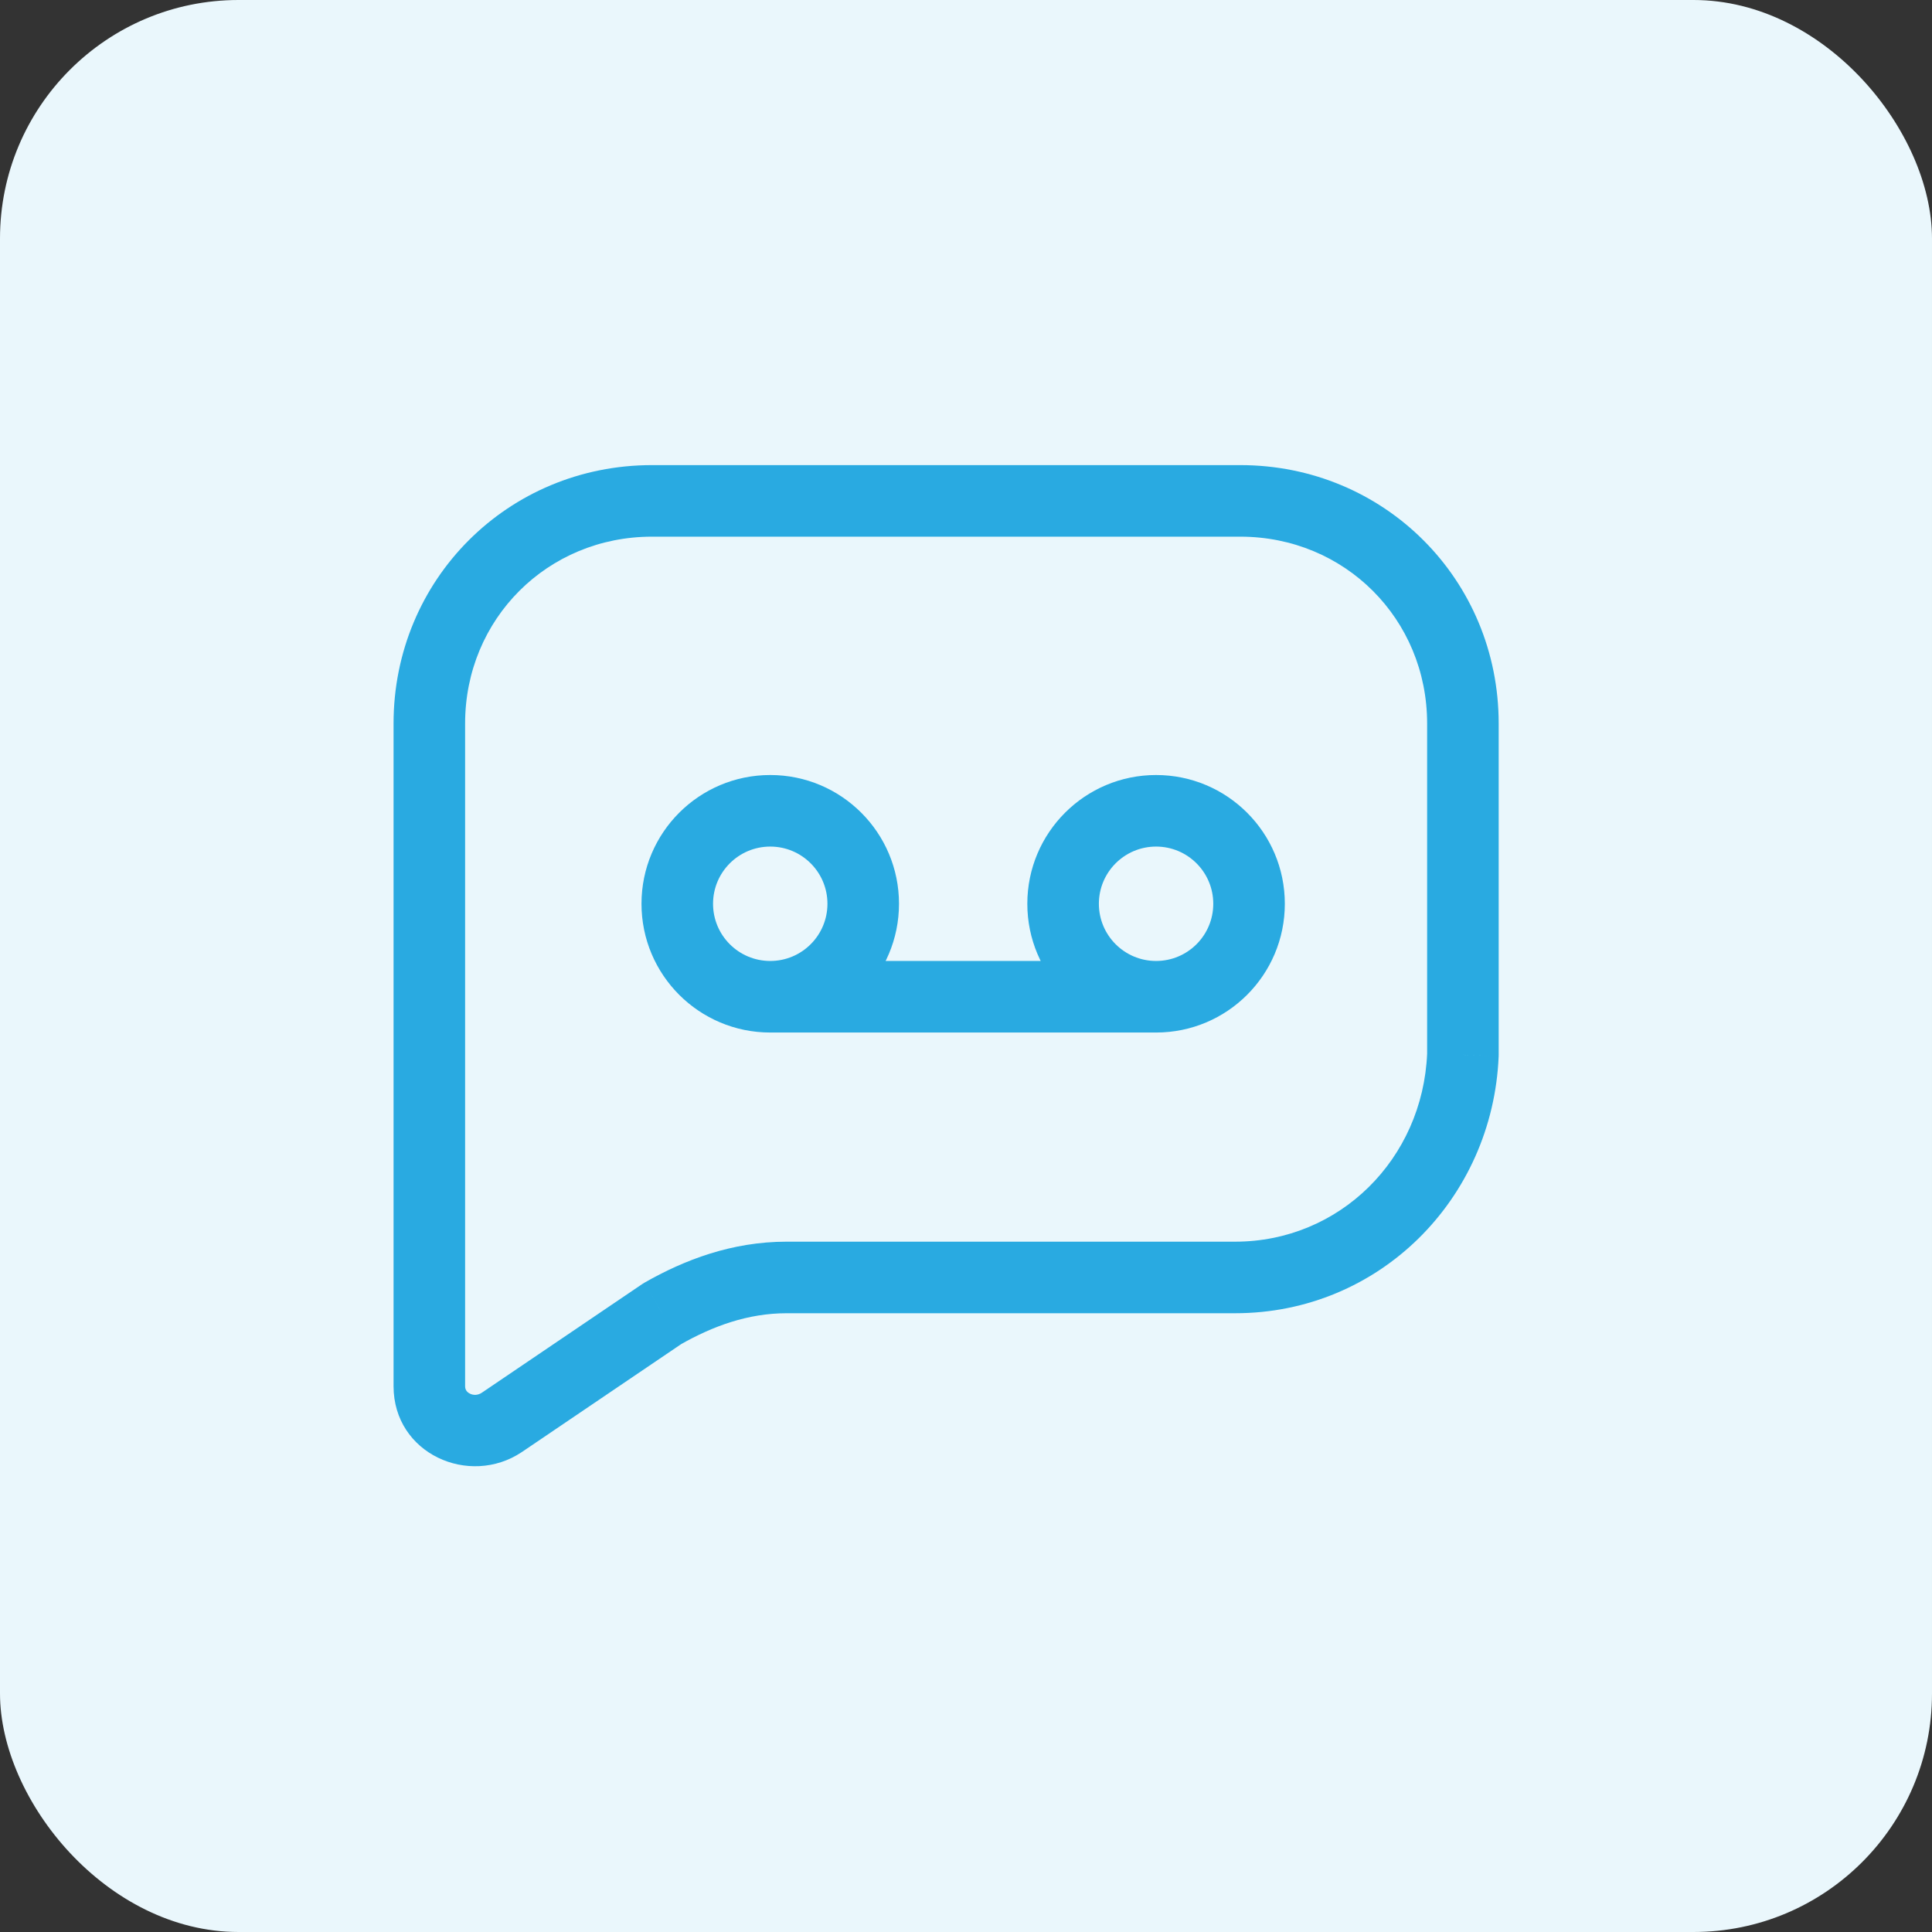
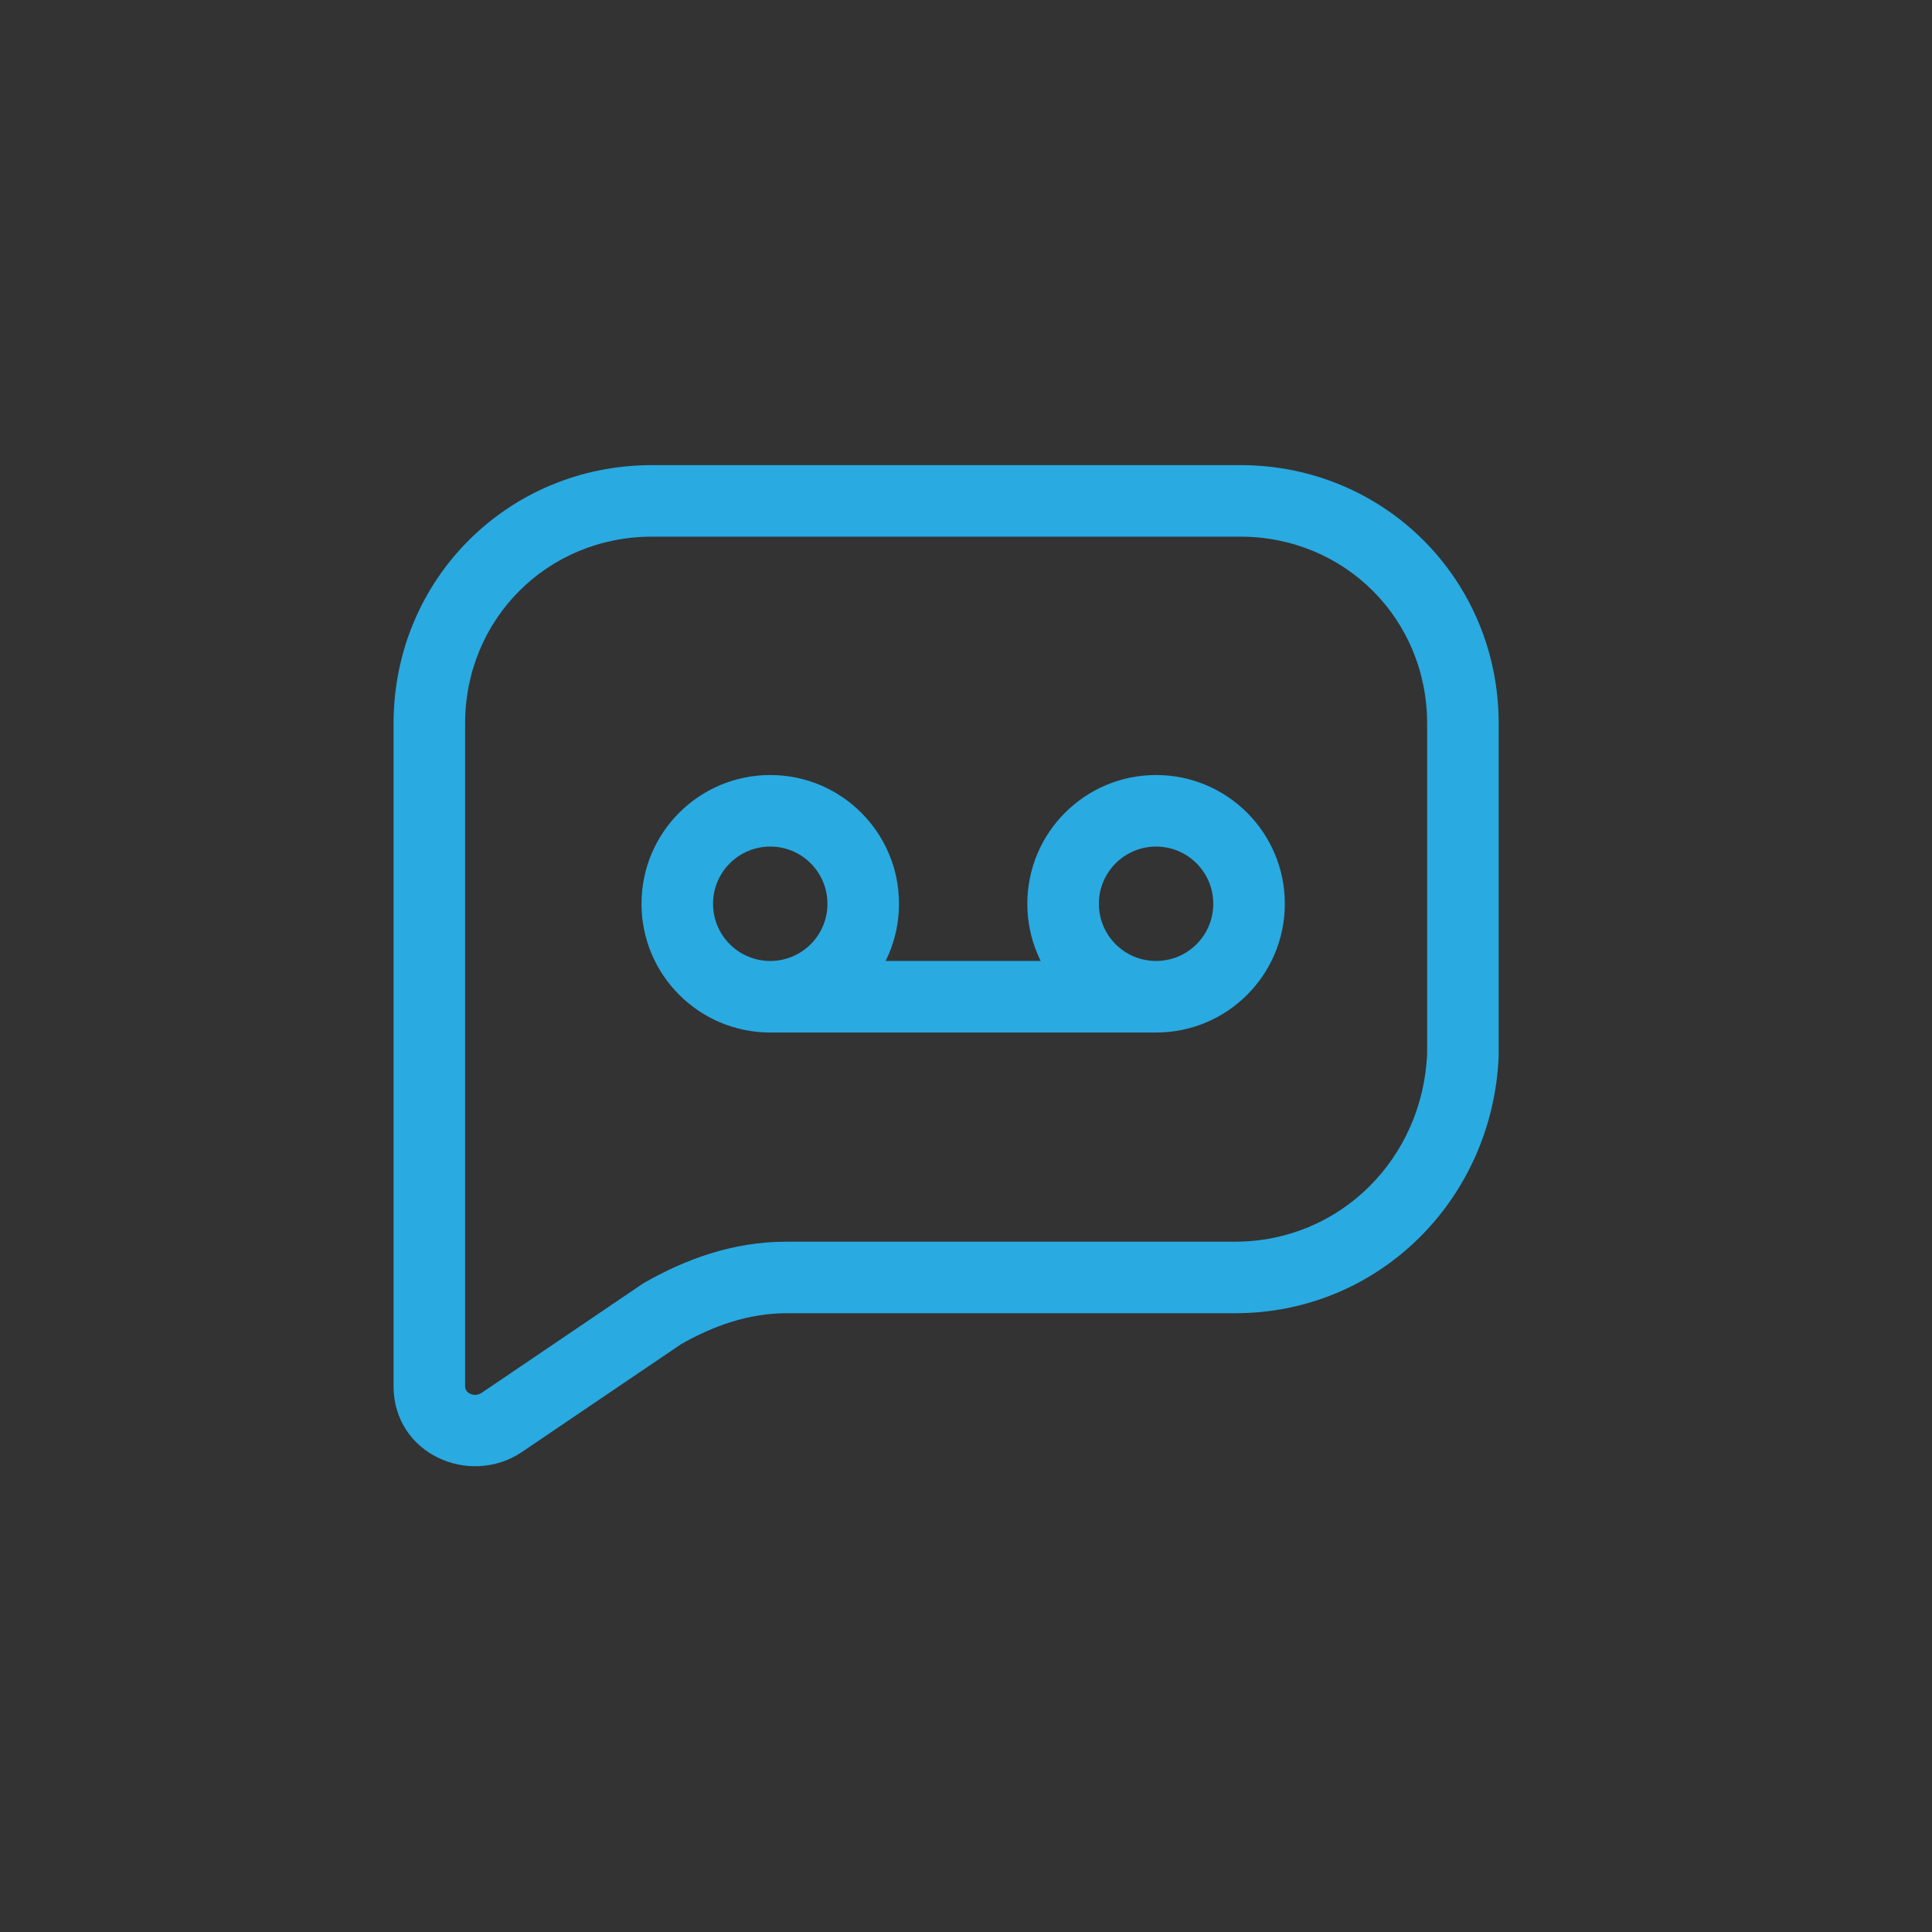
<svg xmlns="http://www.w3.org/2000/svg" width="81" height="81" viewBox="0 0 81 81" fill="none">
  <rect x="0" y="0" width="81" height="81" fill="#333333" stroke="none" />
-   <rect width="81" height="81" rx="10" fill="#EAF7FC" />
-   <path d="M27.767 55.077L27.023 53.775C26.99 53.794 26.958 53.814 26.926 53.835L27.767 55.077ZM21.039 59.635L21.871 60.883L21.88 60.877L21.039 59.635ZM61.333 44.224L62.832 44.287C62.833 44.266 62.833 44.245 62.833 44.224H61.333ZM37.691 37.891C37.691 34.91 35.274 32.493 32.293 32.493V35.493C33.617 35.493 34.691 36.567 34.691 37.891H37.691ZM32.293 32.493C29.311 32.493 26.895 34.91 26.895 37.891H29.895C29.895 36.567 30.968 35.493 32.293 35.493V32.493ZM26.895 37.891C26.895 40.873 29.311 43.289 32.293 43.289V40.289C30.968 40.289 29.895 39.216 29.895 37.891H26.895ZM32.293 43.289C35.274 43.289 37.691 40.873 37.691 37.891H34.691C34.691 39.216 33.617 40.289 32.293 40.289V43.289ZM53.867 37.891C53.867 34.91 51.451 32.493 48.469 32.493V35.493C49.794 35.493 50.867 36.567 50.867 37.891H53.867ZM48.469 32.493C45.488 32.493 43.071 34.91 43.071 37.891H46.071C46.071 36.567 47.145 35.493 48.469 35.493V32.493ZM43.071 37.891C43.071 40.873 45.488 43.289 48.469 43.289V40.289C47.145 40.289 46.071 39.216 46.071 37.891H43.071ZM48.469 43.289C51.451 43.289 53.867 40.873 53.867 37.891H50.867C50.867 39.216 49.794 40.289 48.469 40.289V43.289ZM32.293 43.289H48.469V40.289H32.293V43.289ZM51.783 52.058H32.977V55.058H51.783V52.058ZM32.977 52.058C30.68 52.058 28.685 52.825 27.023 53.775L28.512 56.379C29.888 55.593 31.366 55.058 32.977 55.058V52.058ZM26.926 53.835L20.197 58.393L21.88 60.877L28.609 56.319L26.926 53.835ZM20.207 58.387C20.029 58.506 19.845 58.501 19.702 58.429C19.563 58.36 19.5 58.254 19.5 58.116H16.5C16.5 60.95 19.67 62.35 21.871 60.883L20.207 58.387ZM19.5 58.116V30.333H16.5V58.116H19.5ZM19.5 30.333C19.5 25.952 22.952 22.5 27.333 22.5V19.5C21.296 19.5 16.5 24.296 16.5 30.333H19.5ZM27.333 22.5H52V19.5H27.333V22.5ZM52 22.5C56.38 22.5 59.833 25.952 59.833 30.333H62.833C62.833 24.296 58.037 19.5 52 19.5V22.5ZM59.833 30.333V44.224H62.833V30.333H59.833ZM59.834 44.162C59.649 48.603 56.153 52.058 51.783 52.058V55.058C57.831 55.058 62.583 50.264 62.832 44.287L59.834 44.162Z" fill="#29AAE1" />
+   <path d="M27.767 55.077L27.023 53.775C26.99 53.794 26.958 53.814 26.926 53.835L27.767 55.077ZM21.039 59.635L21.871 60.883L21.88 60.877L21.039 59.635ZM61.333 44.224L62.832 44.287C62.833 44.266 62.833 44.245 62.833 44.224H61.333ZM37.691 37.891C37.691 34.91 35.274 32.493 32.293 32.493V35.493C33.617 35.493 34.691 36.567 34.691 37.891H37.691ZM32.293 32.493C29.311 32.493 26.895 34.91 26.895 37.891H29.895C29.895 36.567 30.968 35.493 32.293 35.493V32.493ZM26.895 37.891C26.895 40.873 29.311 43.289 32.293 43.289V40.289C30.968 40.289 29.895 39.216 29.895 37.891H26.895ZM32.293 43.289C35.274 43.289 37.691 40.873 37.691 37.891H34.691C34.691 39.216 33.617 40.289 32.293 40.289V43.289ZM53.867 37.891C53.867 34.91 51.451 32.493 48.469 32.493V35.493C49.794 35.493 50.867 36.567 50.867 37.891H53.867ZM48.469 32.493C45.488 32.493 43.071 34.91 43.071 37.891H46.071C46.071 36.567 47.145 35.493 48.469 35.493V32.493ZM43.071 37.891C43.071 40.873 45.488 43.289 48.469 43.289V40.289C47.145 40.289 46.071 39.216 46.071 37.891H43.071M48.469 43.289C51.451 43.289 53.867 40.873 53.867 37.891H50.867C50.867 39.216 49.794 40.289 48.469 40.289V43.289ZM32.293 43.289H48.469V40.289H32.293V43.289ZM51.783 52.058H32.977V55.058H51.783V52.058ZM32.977 52.058C30.68 52.058 28.685 52.825 27.023 53.775L28.512 56.379C29.888 55.593 31.366 55.058 32.977 55.058V52.058ZM26.926 53.835L20.197 58.393L21.88 60.877L28.609 56.319L26.926 53.835ZM20.207 58.387C20.029 58.506 19.845 58.501 19.702 58.429C19.563 58.36 19.5 58.254 19.5 58.116H16.5C16.5 60.95 19.67 62.35 21.871 60.883L20.207 58.387ZM19.5 58.116V30.333H16.5V58.116H19.5ZM19.5 30.333C19.5 25.952 22.952 22.5 27.333 22.5V19.5C21.296 19.5 16.5 24.296 16.5 30.333H19.5ZM27.333 22.5H52V19.5H27.333V22.5ZM52 22.5C56.38 22.5 59.833 25.952 59.833 30.333H62.833C62.833 24.296 58.037 19.5 52 19.5V22.5ZM59.833 30.333V44.224H62.833V30.333H59.833ZM59.834 44.162C59.649 48.603 56.153 52.058 51.783 52.058V55.058C57.831 55.058 62.583 50.264 62.832 44.287L59.834 44.162Z" fill="#29AAE1" />
</svg>